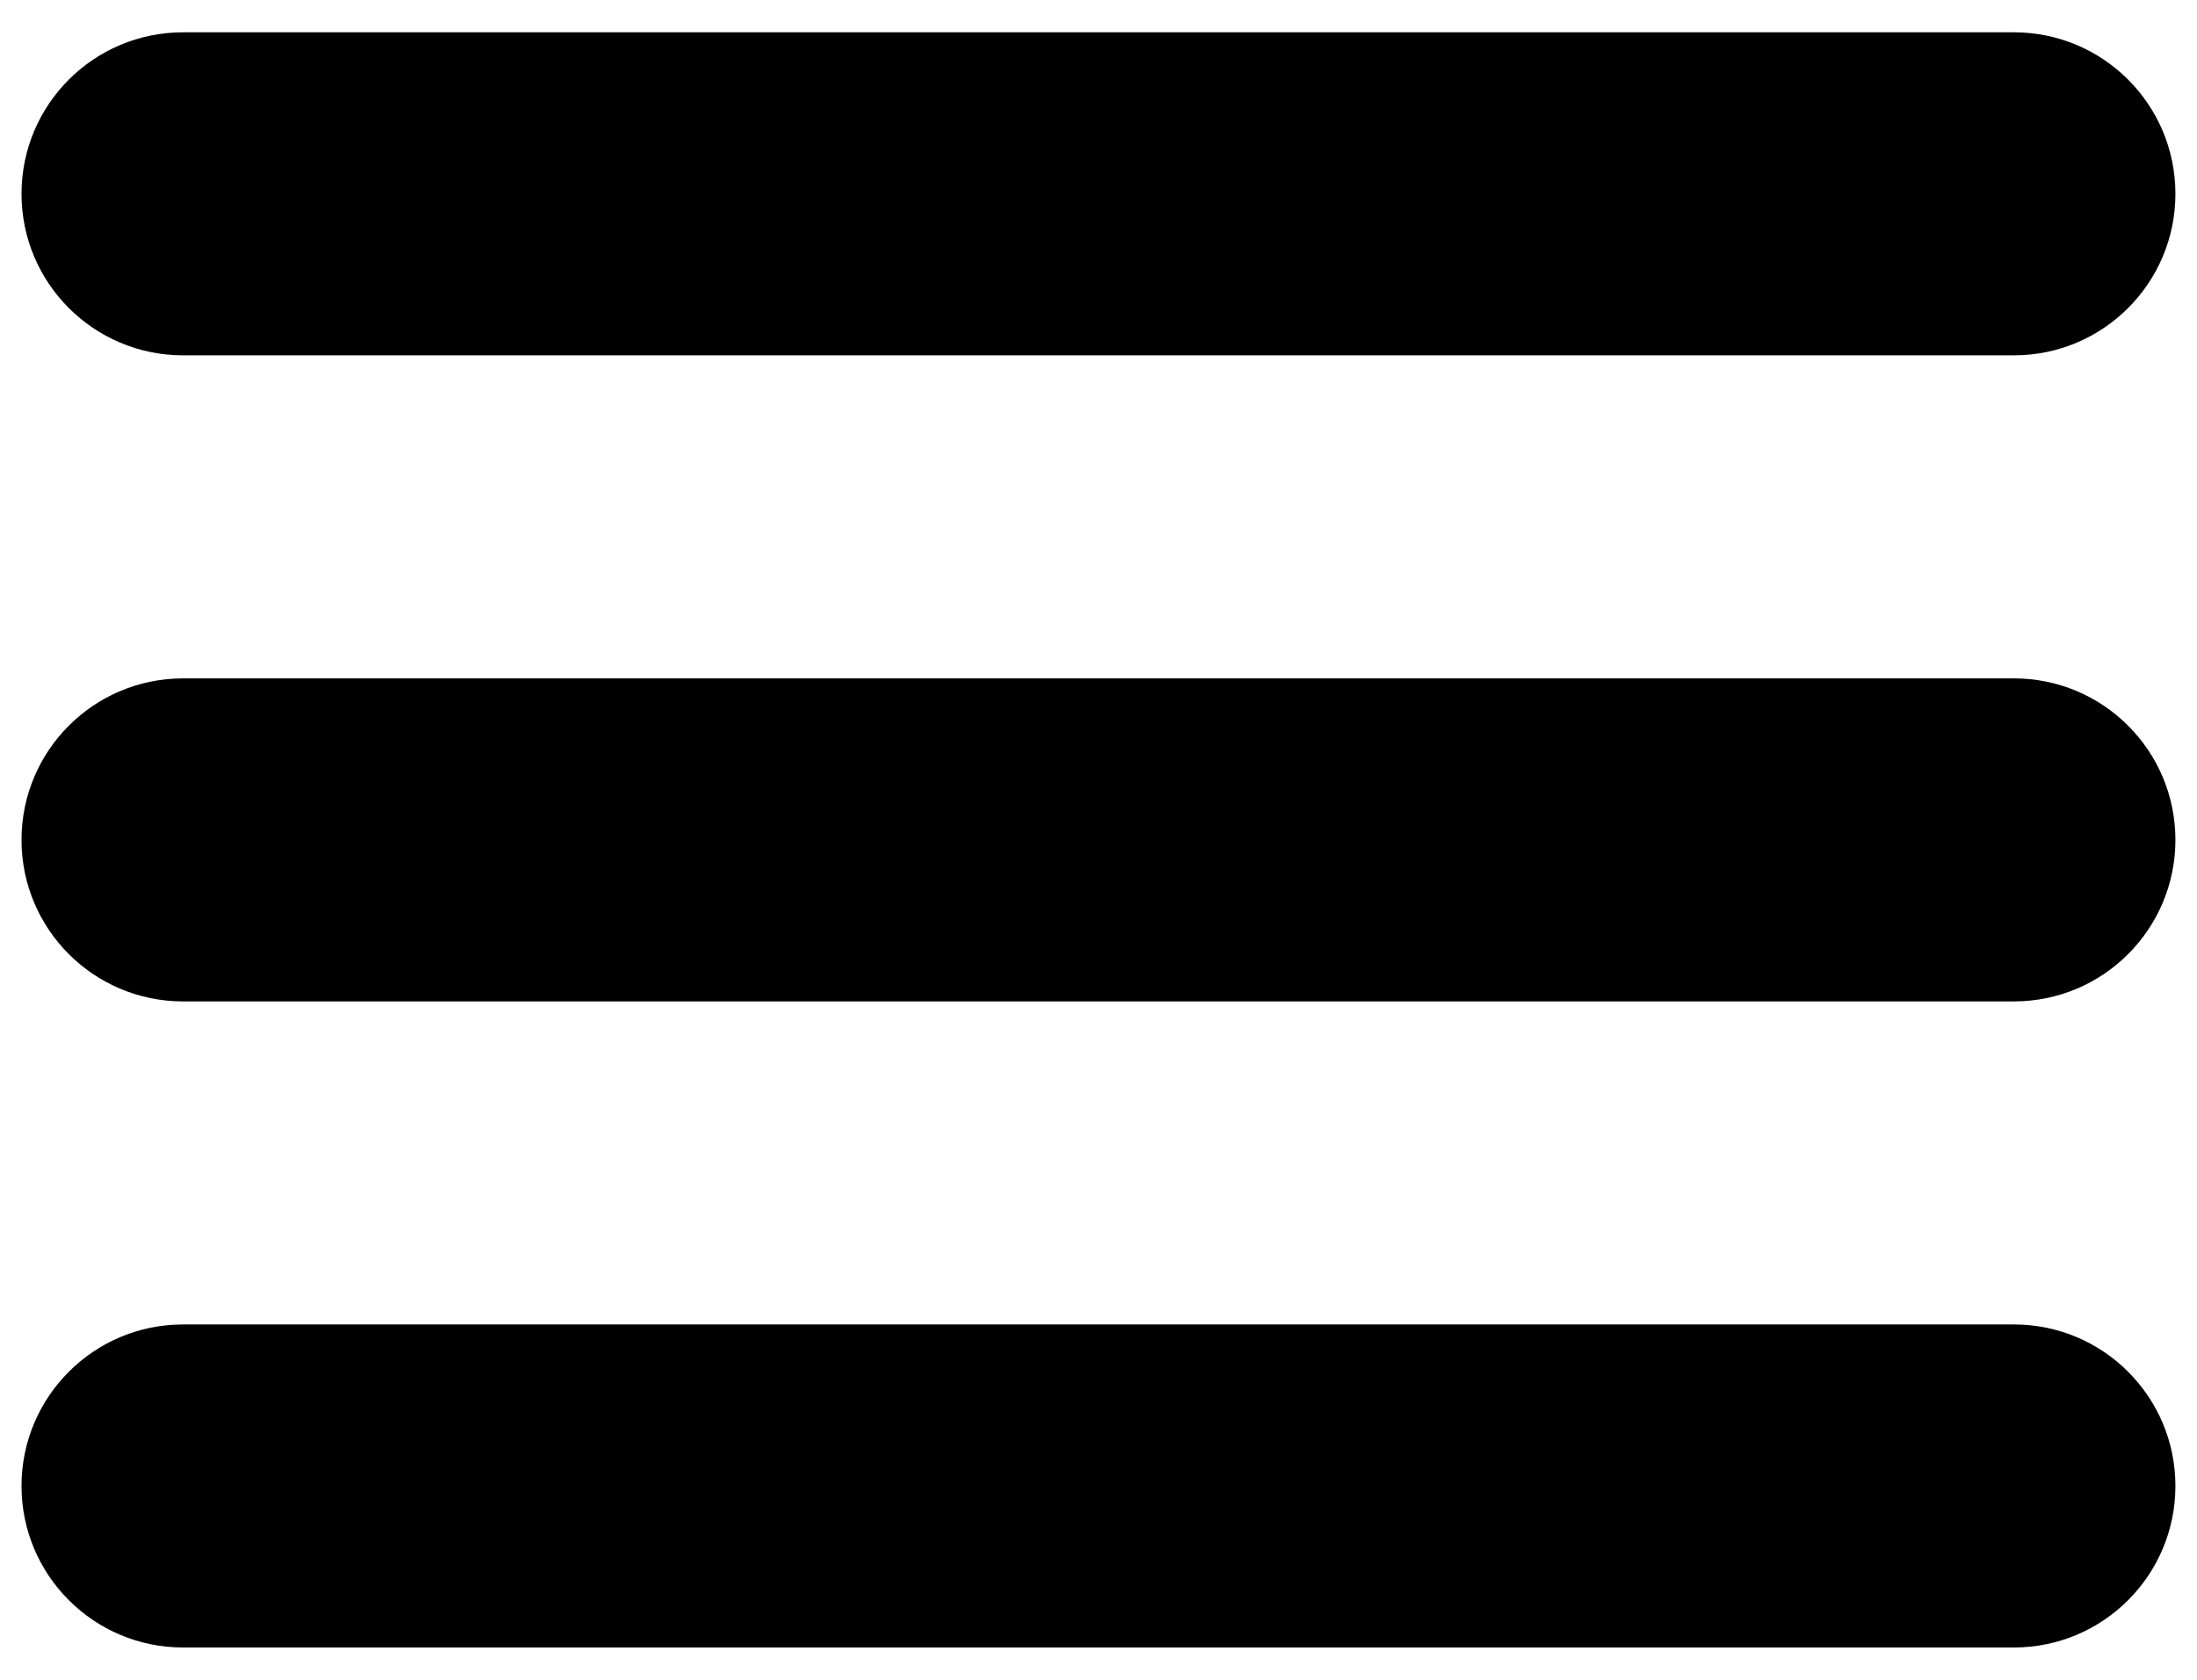
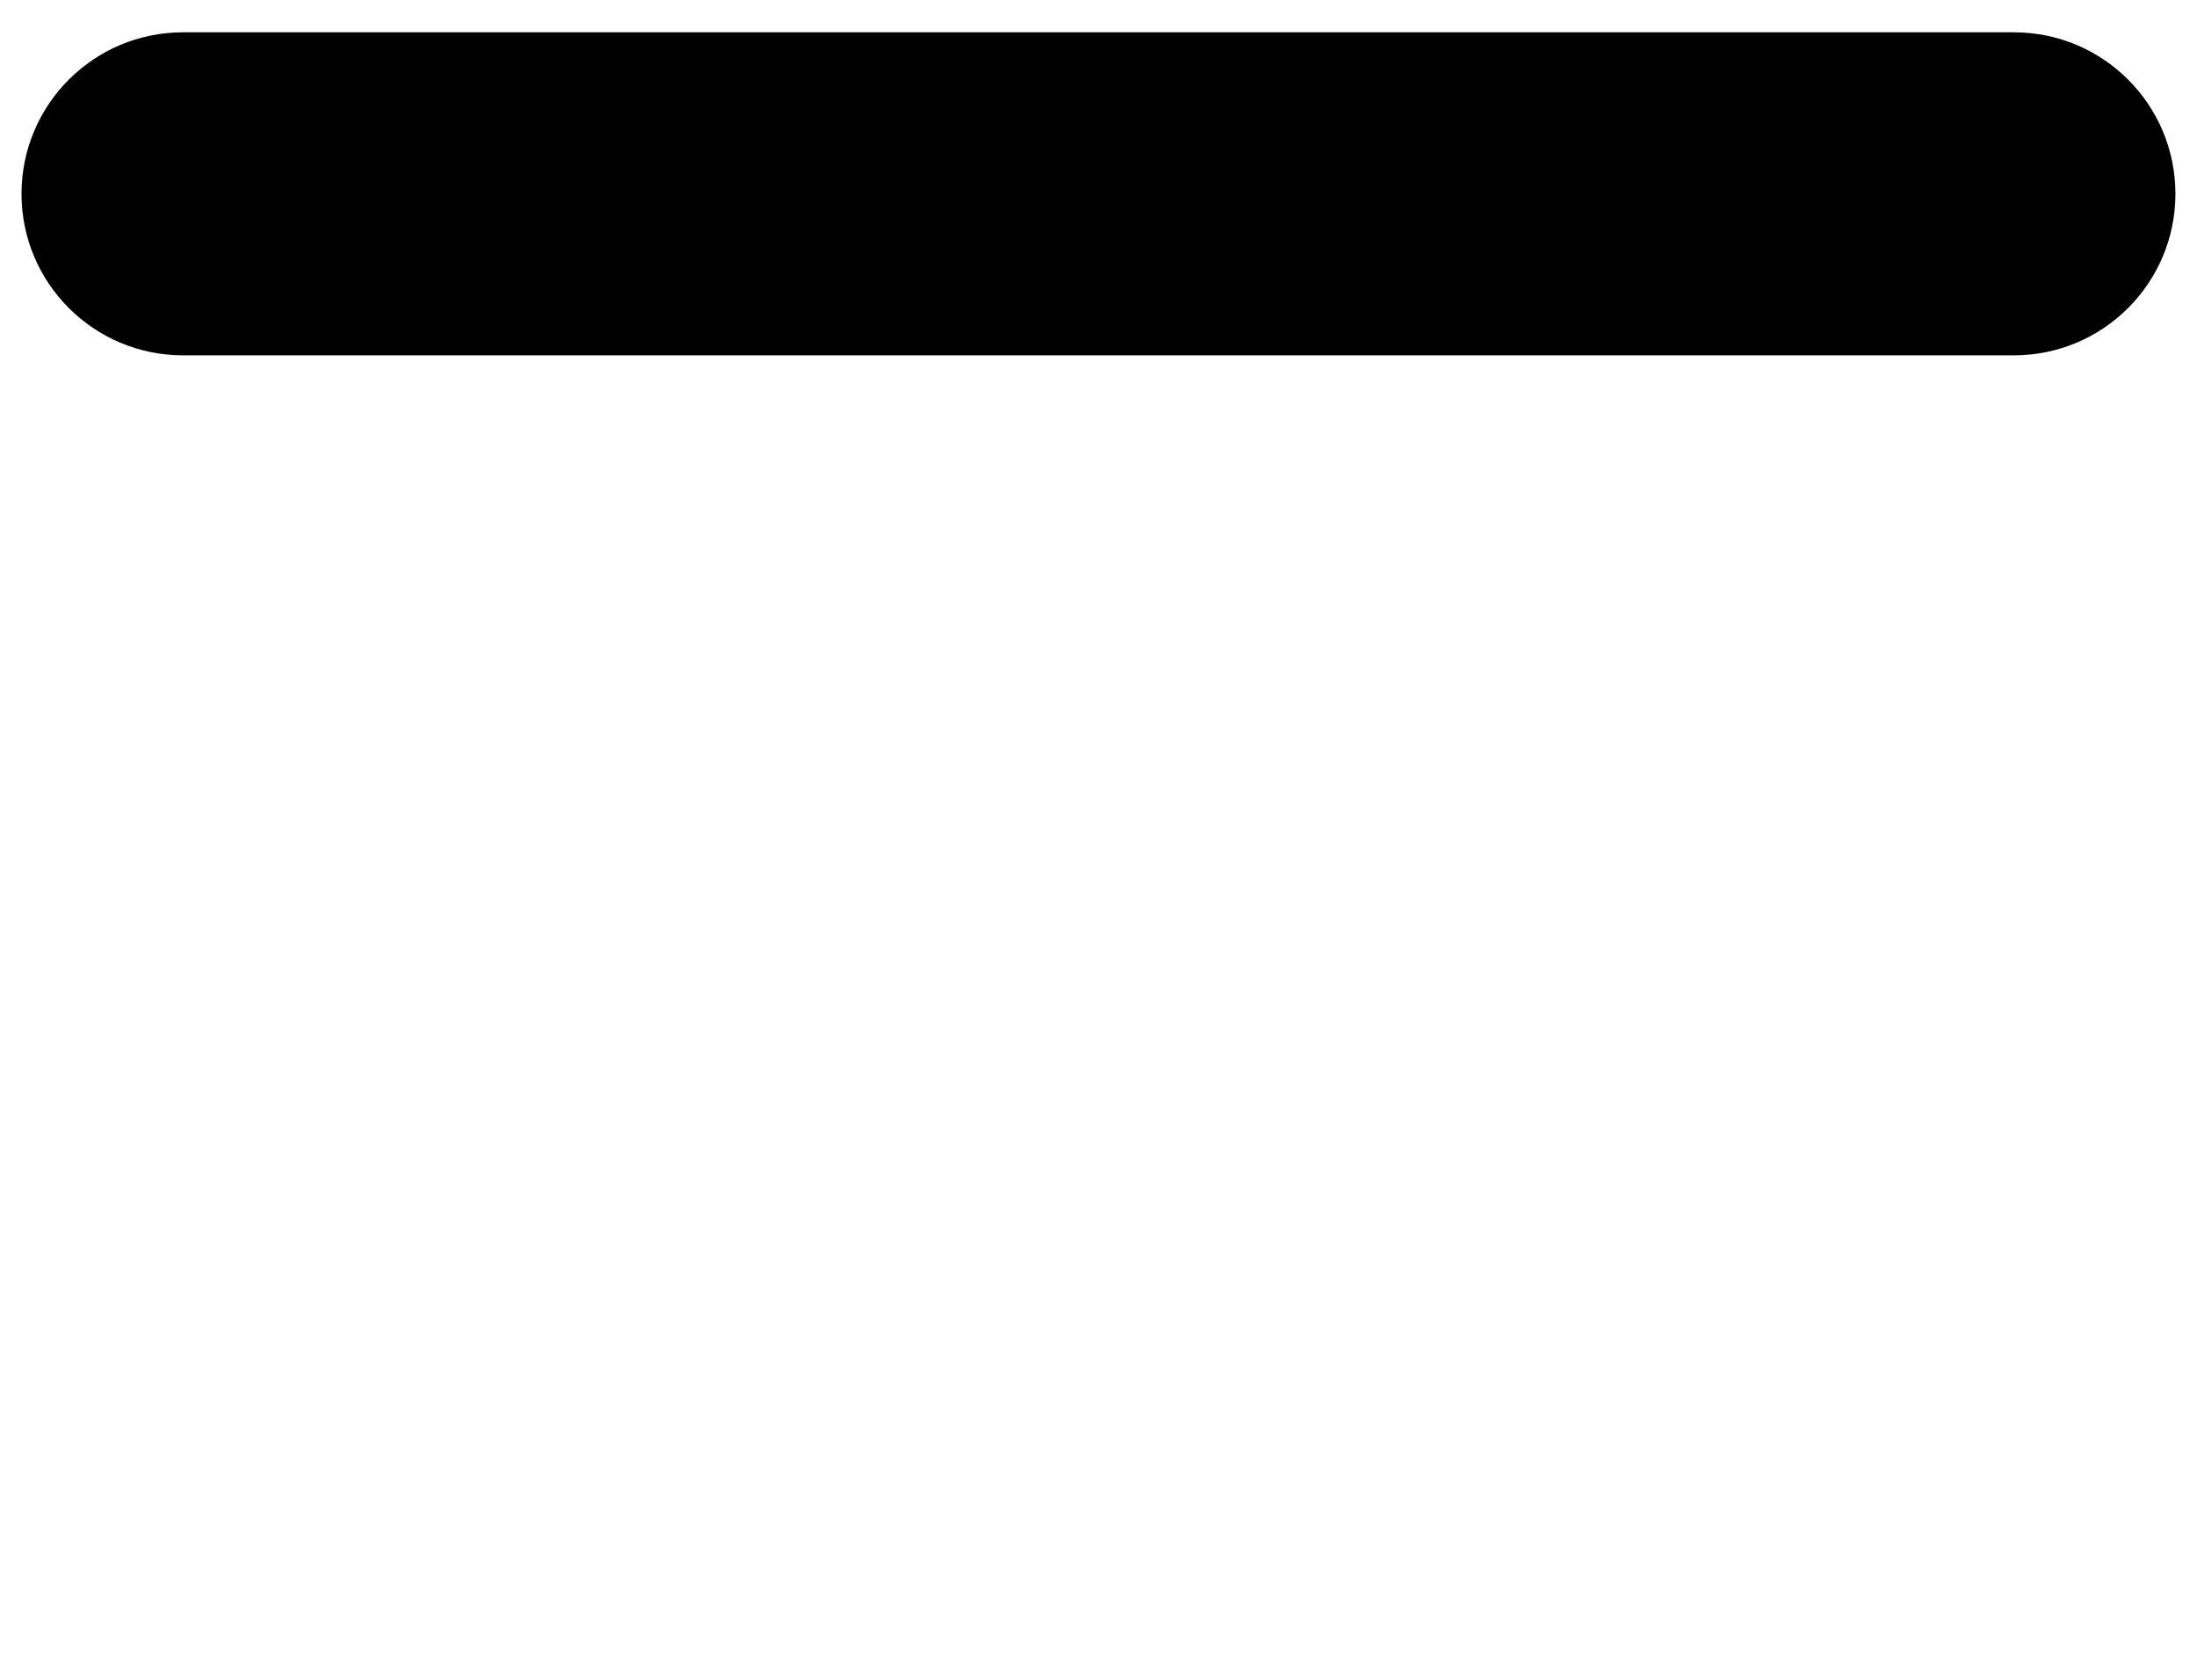
<svg xmlns="http://www.w3.org/2000/svg" width="34" height="26" viewBox="0 0 34 26" fill="none">
  <path d="M2.833 5.5H31.166C32.547 5.5 33.666 4.381 33.666 3C33.666 1.619 32.547 0.5 31.166 0.5H2.833C1.452 0.5 0.333 1.619 0.333 3C0.333 4.381 1.452 5.5 2.833 5.5Z" fill="black" />
-   <path d="M31.166 10.5H2.833C1.452 10.5 0.333 11.619 0.333 13C0.333 14.381 1.452 15.5 2.833 15.5H31.166C32.547 15.5 33.666 14.381 33.666 13C33.666 11.619 32.547 10.5 31.166 10.5Z" fill="black" />
-   <path d="M31.166 20.5H2.833C1.452 20.5 0.333 21.619 0.333 23C0.333 24.381 1.452 25.5 2.833 25.5H31.166C32.547 25.5 33.666 24.381 33.666 23C33.666 21.619 32.547 20.5 31.166 20.5Z" fill="black" />
</svg>